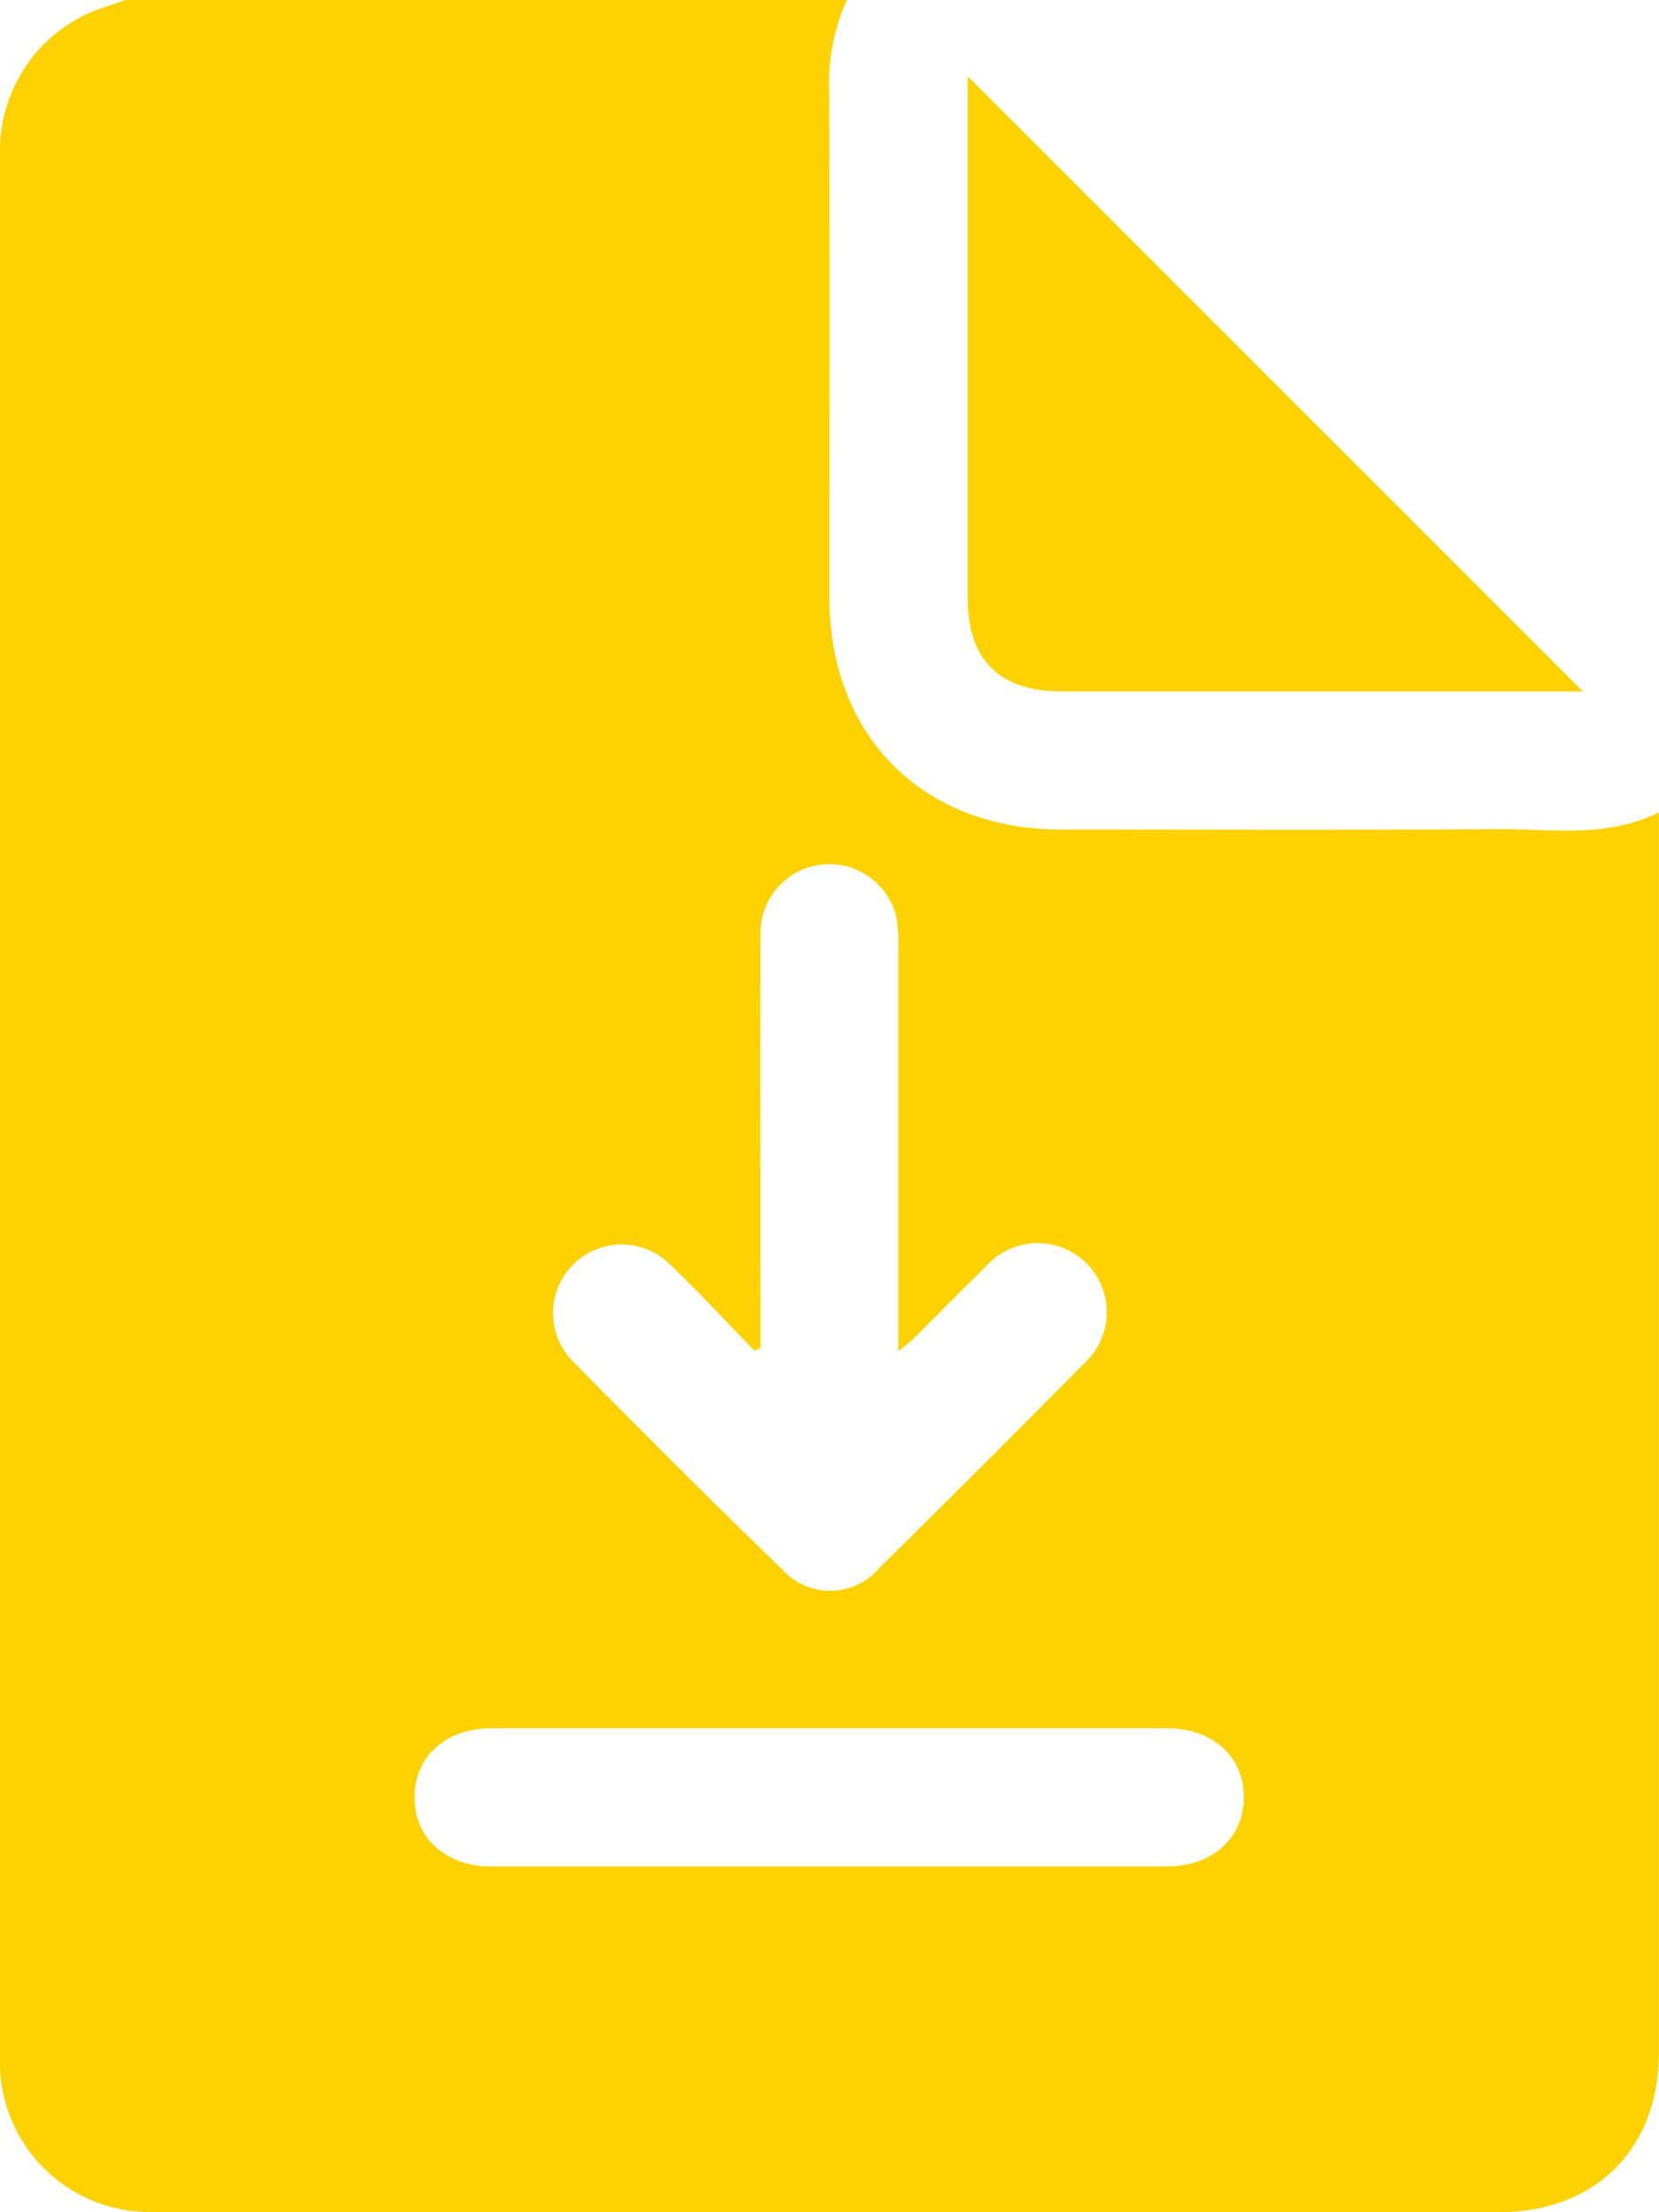
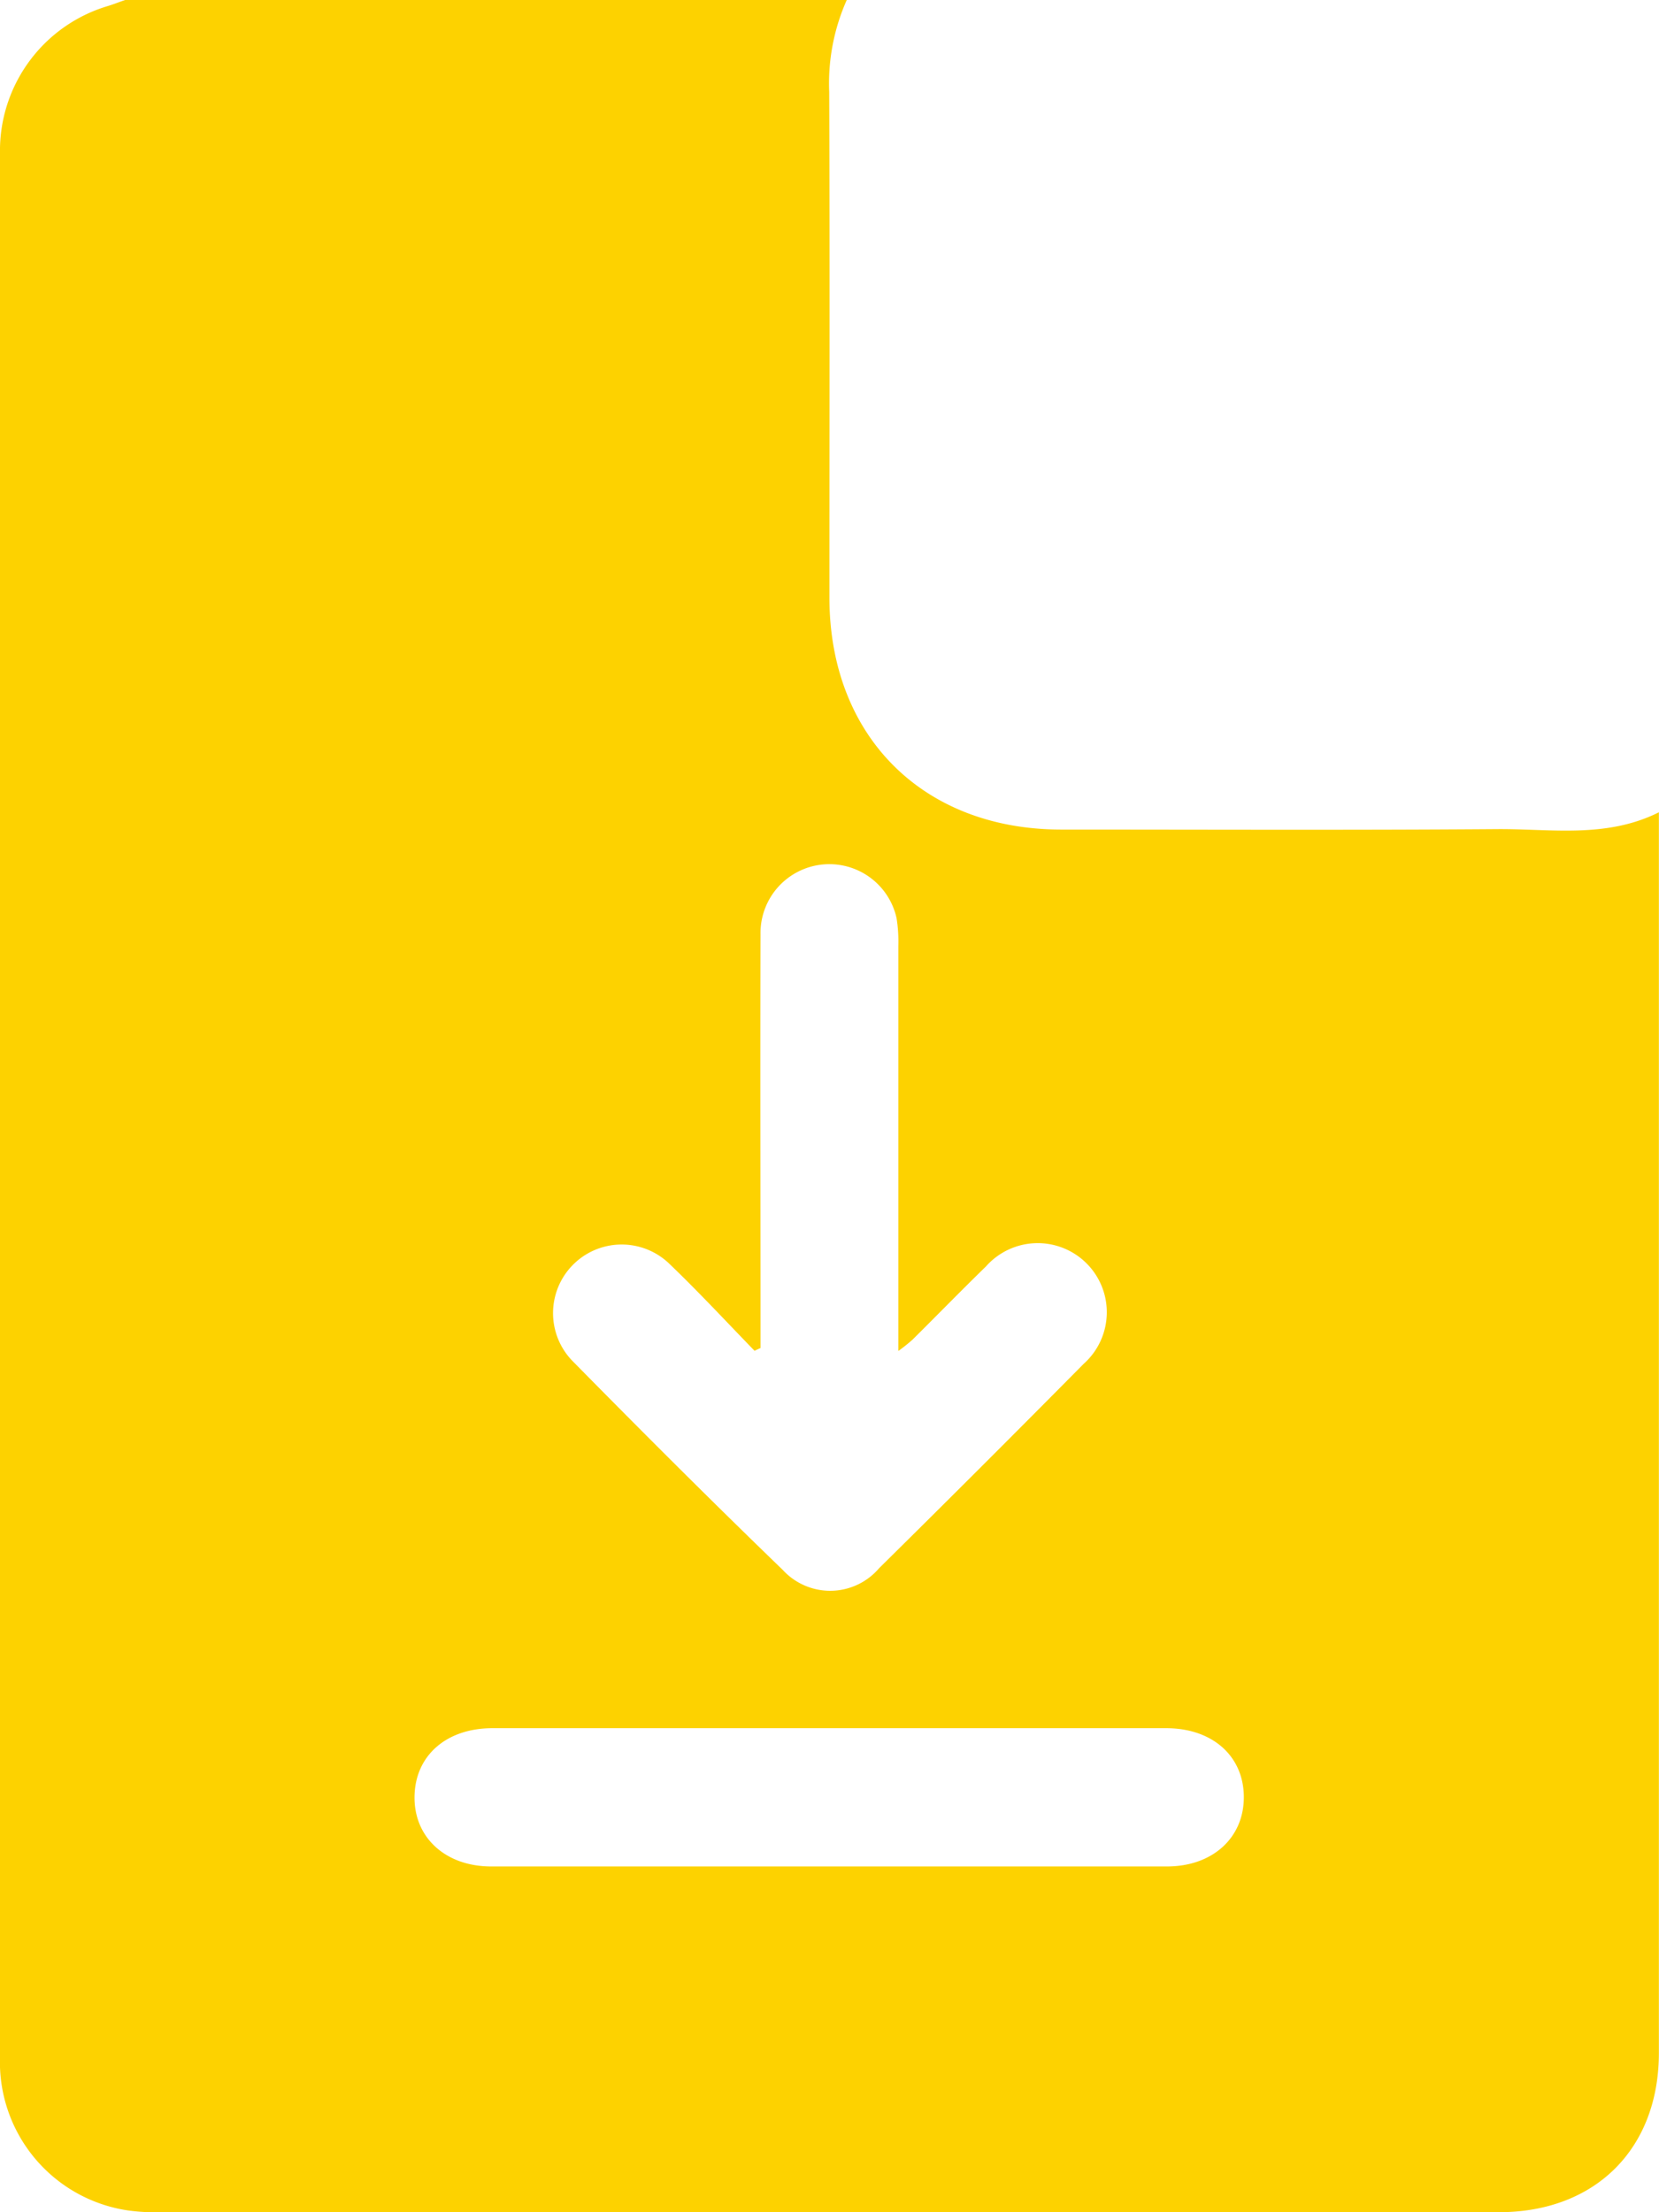
<svg xmlns="http://www.w3.org/2000/svg" id="web_download-icon" width="84.03" height="112.04" viewBox="0 0 84.03 112.04">
  <path id="Path_349" data-name="Path 349" d="M6.341,0H42.889A10.391,10.391,0,0,0,42,4.661c.034,8.537.011,17.064.011,25.6,0,7.014,4.728,11.742,11.719,11.753,7.361,0,14.733.034,22.094-.022,2.734-.022,5.524.482,8.2-.852v62.832c0,4.863-3.227,8.067-8.1,8.067H8.112a9.944,9.944,0,0,1-1.636-.09A7.593,7.593,0,0,1,0,104.186V7.484A7.644,7.644,0,0,1,5.434.314C5.736.224,6.039.1,6.341,0ZM38.508,68.277c-.1.045-.19.09-.291.134-1.445-1.49-2.857-3.014-4.358-4.448a3.476,3.476,0,0,0-4.907,4.919c3.529,3.585,7.081,7.137,10.7,10.633a3.257,3.257,0,0,0,4.874-.09q5.21-5.143,10.364-10.353a3.5,3.5,0,1,0-4.952-4.93c-1.255,1.221-2.476,2.476-3.72,3.709a8.851,8.851,0,0,1-.717.571V47.908a7.414,7.414,0,0,0-.09-1.412,3.487,3.487,0,0,0-6.89.829c-.022,6.6,0,13.187,0,19.786v1.165ZM42,87.526H24.94c-2.342,0-3.921,1.4-3.944,3.473s1.58,3.529,3.877,3.529h34.24c2.308,0,3.9-1.457,3.888-3.529s-1.6-3.473-3.933-3.473Z" fill="#fdd200" />
-   <path id="Path_350" data-name="Path 350" d="M74.9,34.6H48.456c-3.1,0-4.706-1.6-4.706-4.706V3.45Z" transform="translate(5.268 0.415)" fill="#fdd200" />
</svg>